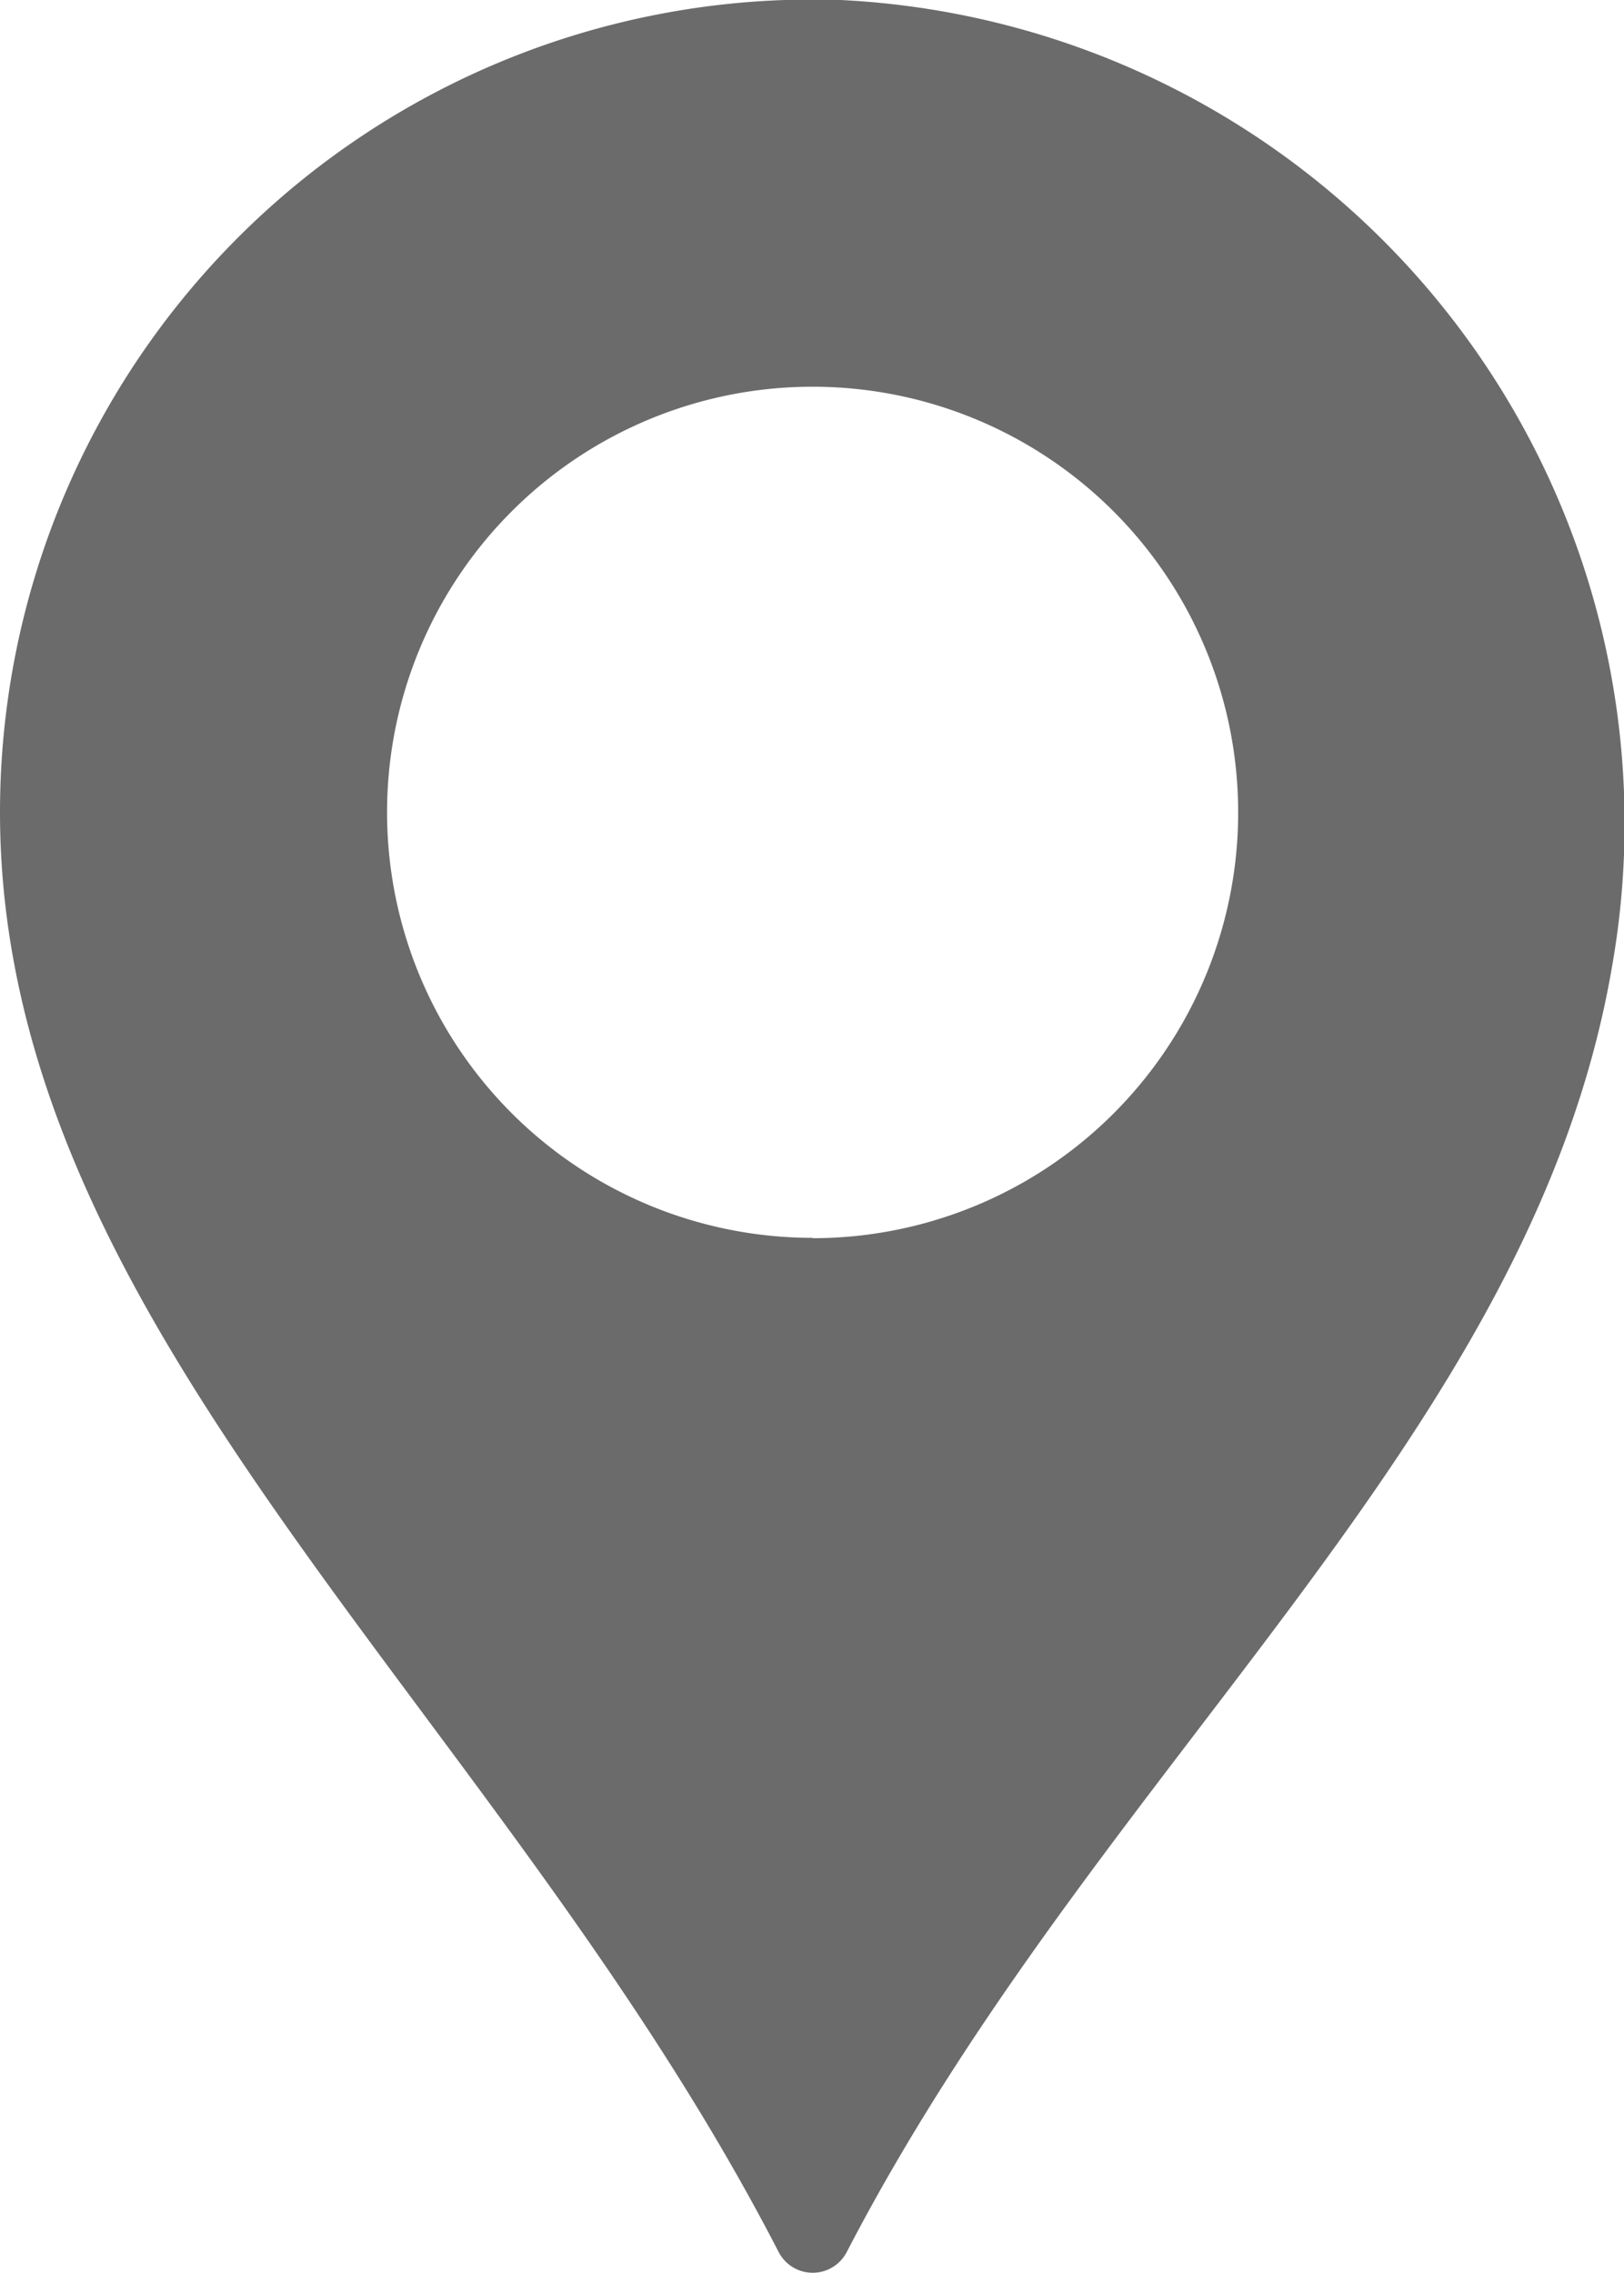
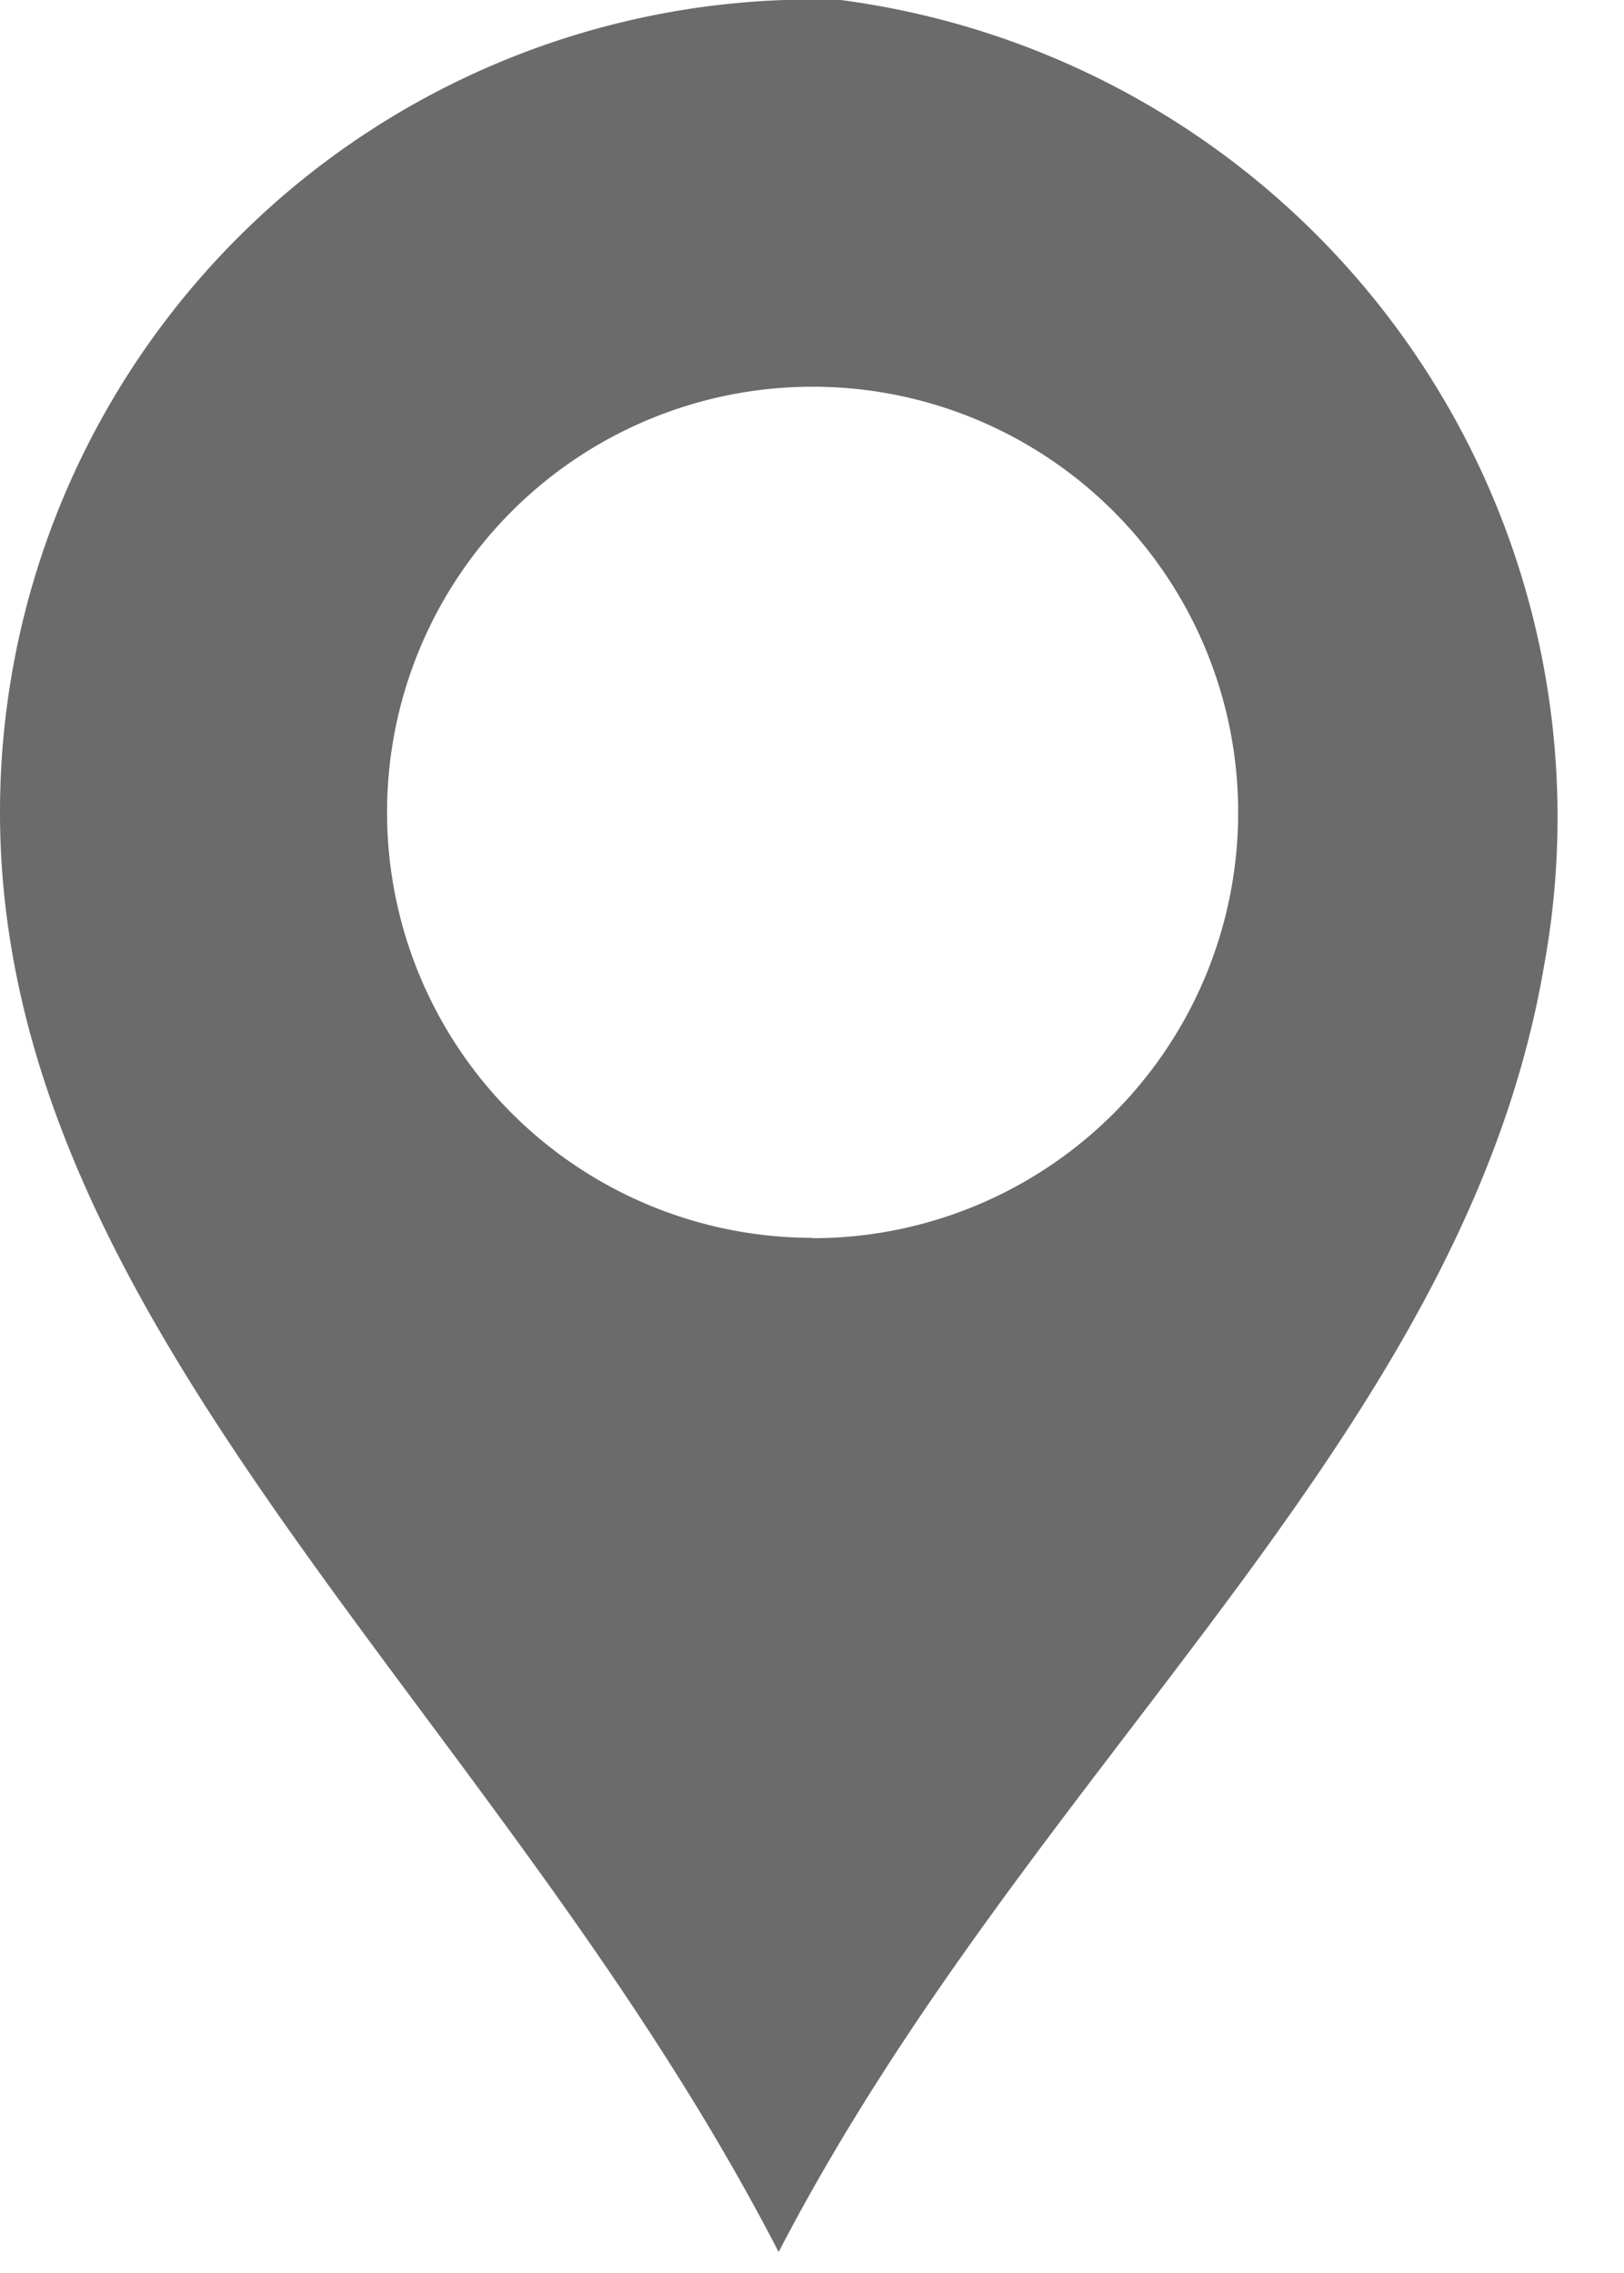
<svg xmlns="http://www.w3.org/2000/svg" width="9.323" height="13.049" viewBox="0 0 9.323 13.049">
  <defs>
    <style>.a{fill:#6b6b6b;}</style>
  </defs>
  <g transform="translate(-73.323 0)">
-     <path class="a" d="M78.149,0a4.665,4.665,0,0,0-4.826,4.662c0,2.985,2.864,5.151,4.47,8.266a.22.22,0,0,0,.391,0c1.452-2.8,3.934-4.682,4.394-7.383A4.732,4.732,0,0,0,78.149,0Zm-.161,7.106a2.443,2.443,0,1,1,2.443-2.443A2.443,2.443,0,0,1,77.988,7.108Z" transform="translate(0 0)" />
+     <path class="a" d="M78.149,0a4.665,4.665,0,0,0-4.826,4.662c0,2.985,2.864,5.151,4.47,8.266c1.452-2.8,3.934-4.682,4.394-7.383A4.732,4.732,0,0,0,78.149,0Zm-.161,7.106a2.443,2.443,0,1,1,2.443-2.443A2.443,2.443,0,0,1,77.988,7.108Z" transform="translate(0 0)" />
  </g>
</svg>